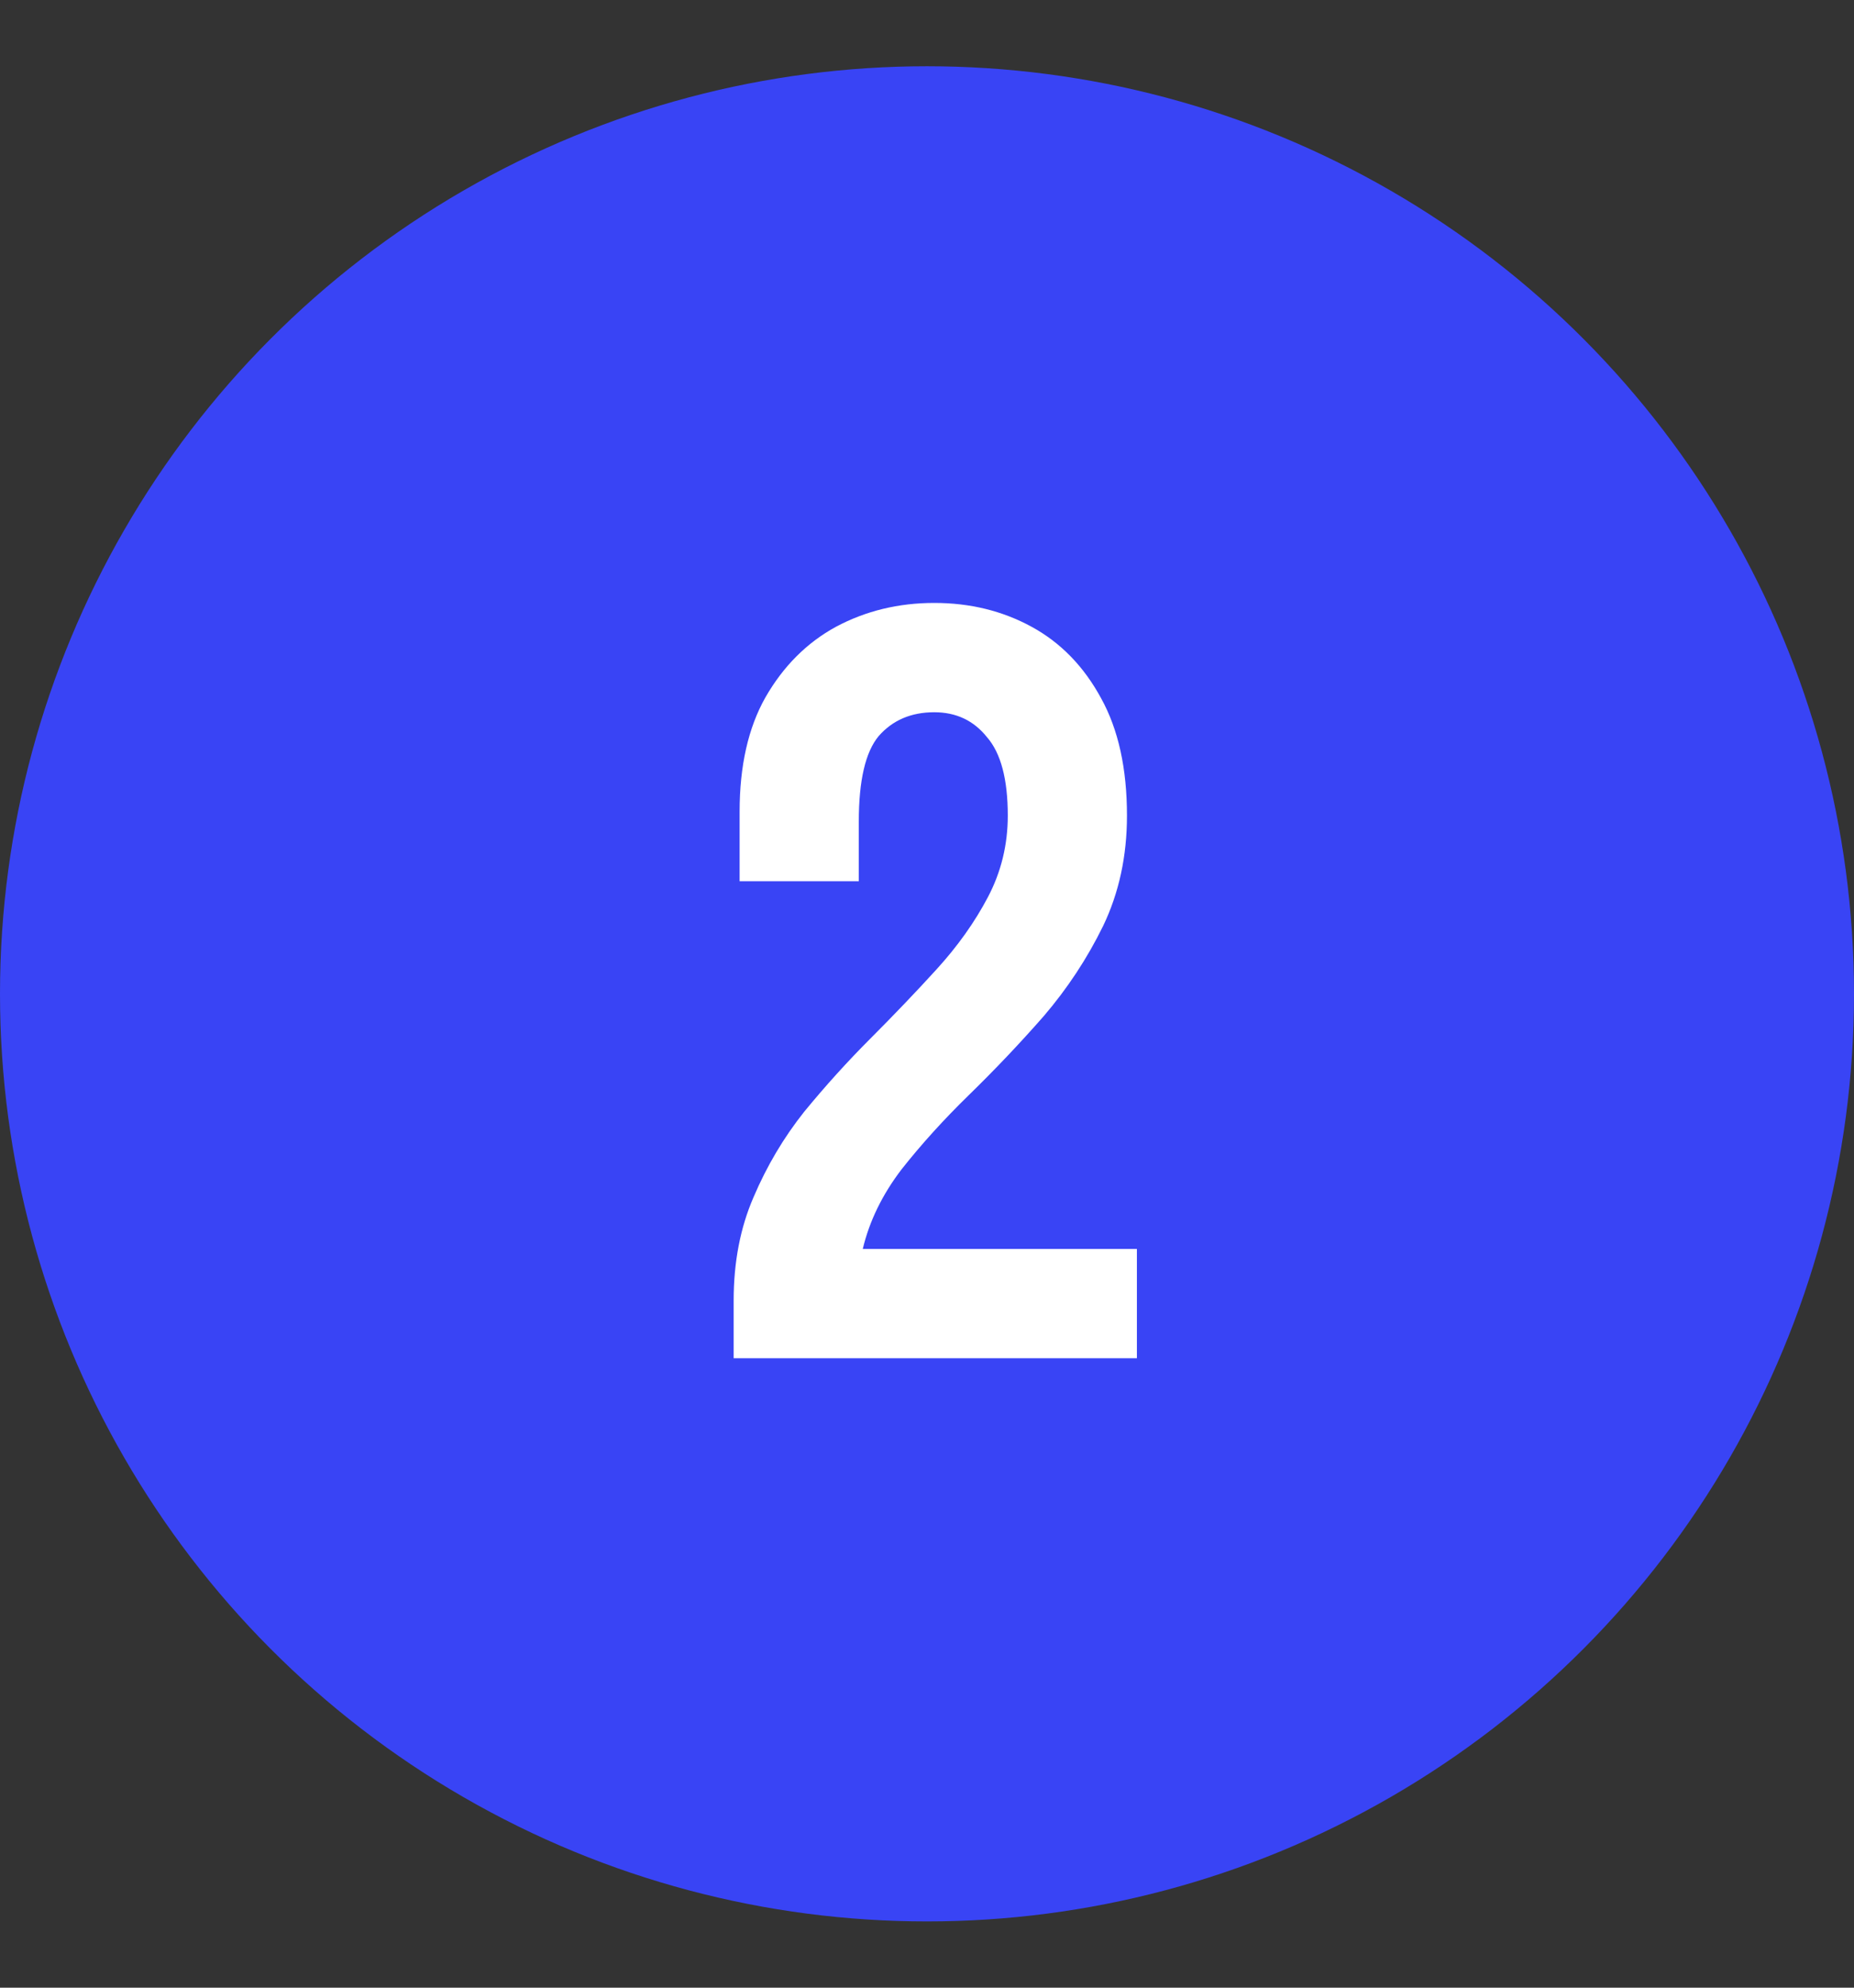
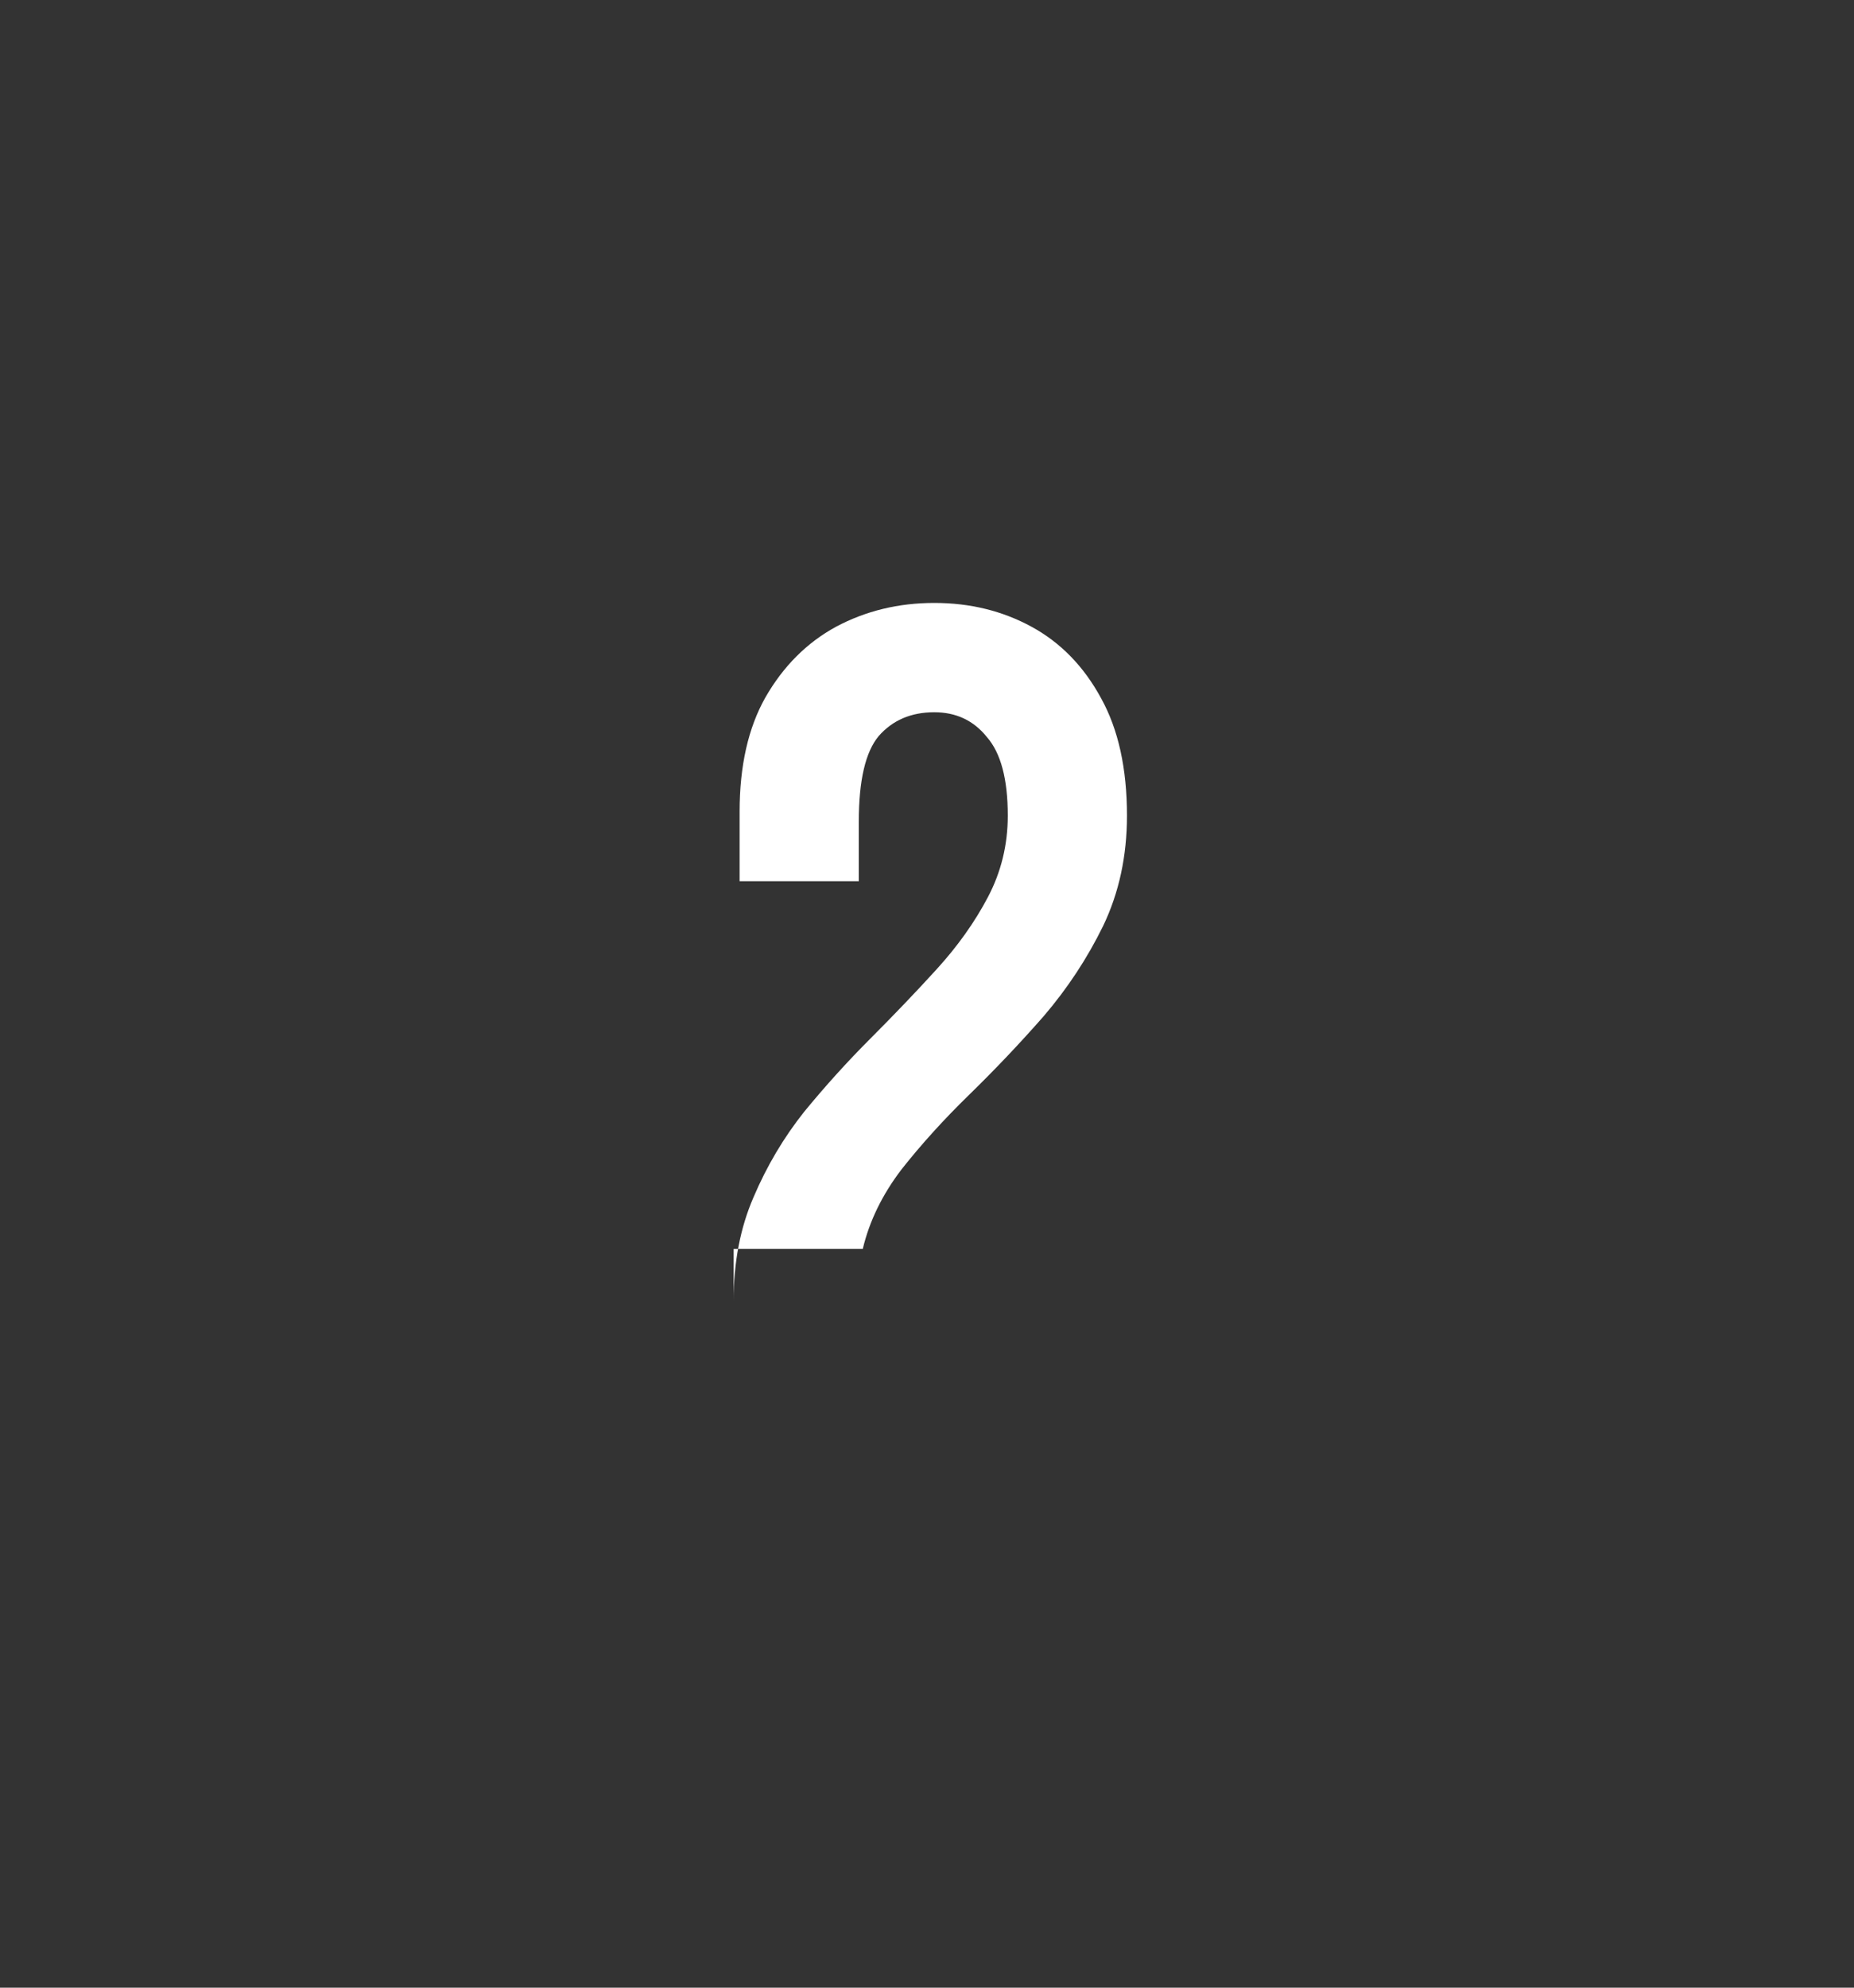
<svg xmlns="http://www.w3.org/2000/svg" width="56" height="60" viewBox="0 0 56 60" fill="none">
  <rect x="0" y="0" width="56" height="60" fill="#333333" stroke="none" />
-   <circle cx="28" cy="30" r="28" fill="#3944F5" />
-   <path d="M34.04 24.62C34.04 25.84 33.8 26.95 33.32 27.95C32.84 28.93 32.24 29.84 31.52 30.68C30.8 31.5 30.05 32.29 29.27 33.05C28.51 33.79 27.83 34.54 27.23 35.3C26.65 36.06 26.26 36.86 26.06 37.7H34.34V41H22.16V39.26C22.16 38.1 22.36 37.06 22.76 36.14C23.16 35.2 23.67 34.34 24.29 33.56C24.93 32.78 25.6 32.04 26.3 31.34C27 30.64 27.66 29.95 28.28 29.27C28.92 28.57 29.44 27.84 29.84 27.08C30.24 26.32 30.44 25.5 30.44 24.62C30.44 23.52 30.23 22.73 29.81 22.25C29.41 21.75 28.88 21.5 28.22 21.5C27.52 21.5 26.96 21.74 26.54 22.22C26.14 22.7 25.94 23.56 25.94 24.8V26.6H22.34V24.5C22.34 23.12 22.6 21.97 23.12 21.05C23.66 20.11 24.37 19.4 25.25 18.92C26.15 18.44 27.14 18.2 28.22 18.2C29.3 18.2 30.28 18.44 31.16 18.92C32.04 19.4 32.74 20.12 33.26 21.08C33.78 22.02 34.04 23.2 34.04 24.62Z" fill="white" />
+   <path d="M34.04 24.62C34.04 25.84 33.8 26.95 33.32 27.95C32.84 28.93 32.24 29.84 31.52 30.68C30.8 31.5 30.05 32.29 29.27 33.05C28.51 33.79 27.83 34.54 27.23 35.3C26.65 36.06 26.26 36.86 26.06 37.7H34.34H22.16V39.26C22.16 38.1 22.36 37.06 22.76 36.14C23.16 35.2 23.67 34.34 24.29 33.56C24.93 32.78 25.6 32.04 26.3 31.34C27 30.64 27.66 29.95 28.28 29.27C28.92 28.57 29.44 27.84 29.84 27.08C30.24 26.32 30.44 25.5 30.44 24.62C30.44 23.52 30.23 22.73 29.81 22.25C29.41 21.75 28.88 21.5 28.22 21.5C27.52 21.5 26.96 21.74 26.54 22.22C26.14 22.7 25.94 23.56 25.94 24.8V26.6H22.34V24.5C22.34 23.12 22.6 21.97 23.12 21.05C23.66 20.11 24.37 19.4 25.25 18.92C26.15 18.44 27.14 18.2 28.22 18.2C29.3 18.2 30.28 18.44 31.16 18.92C32.04 19.4 32.74 20.12 33.26 21.08C33.78 22.02 34.04 23.2 34.04 24.62Z" fill="white" />
</svg>